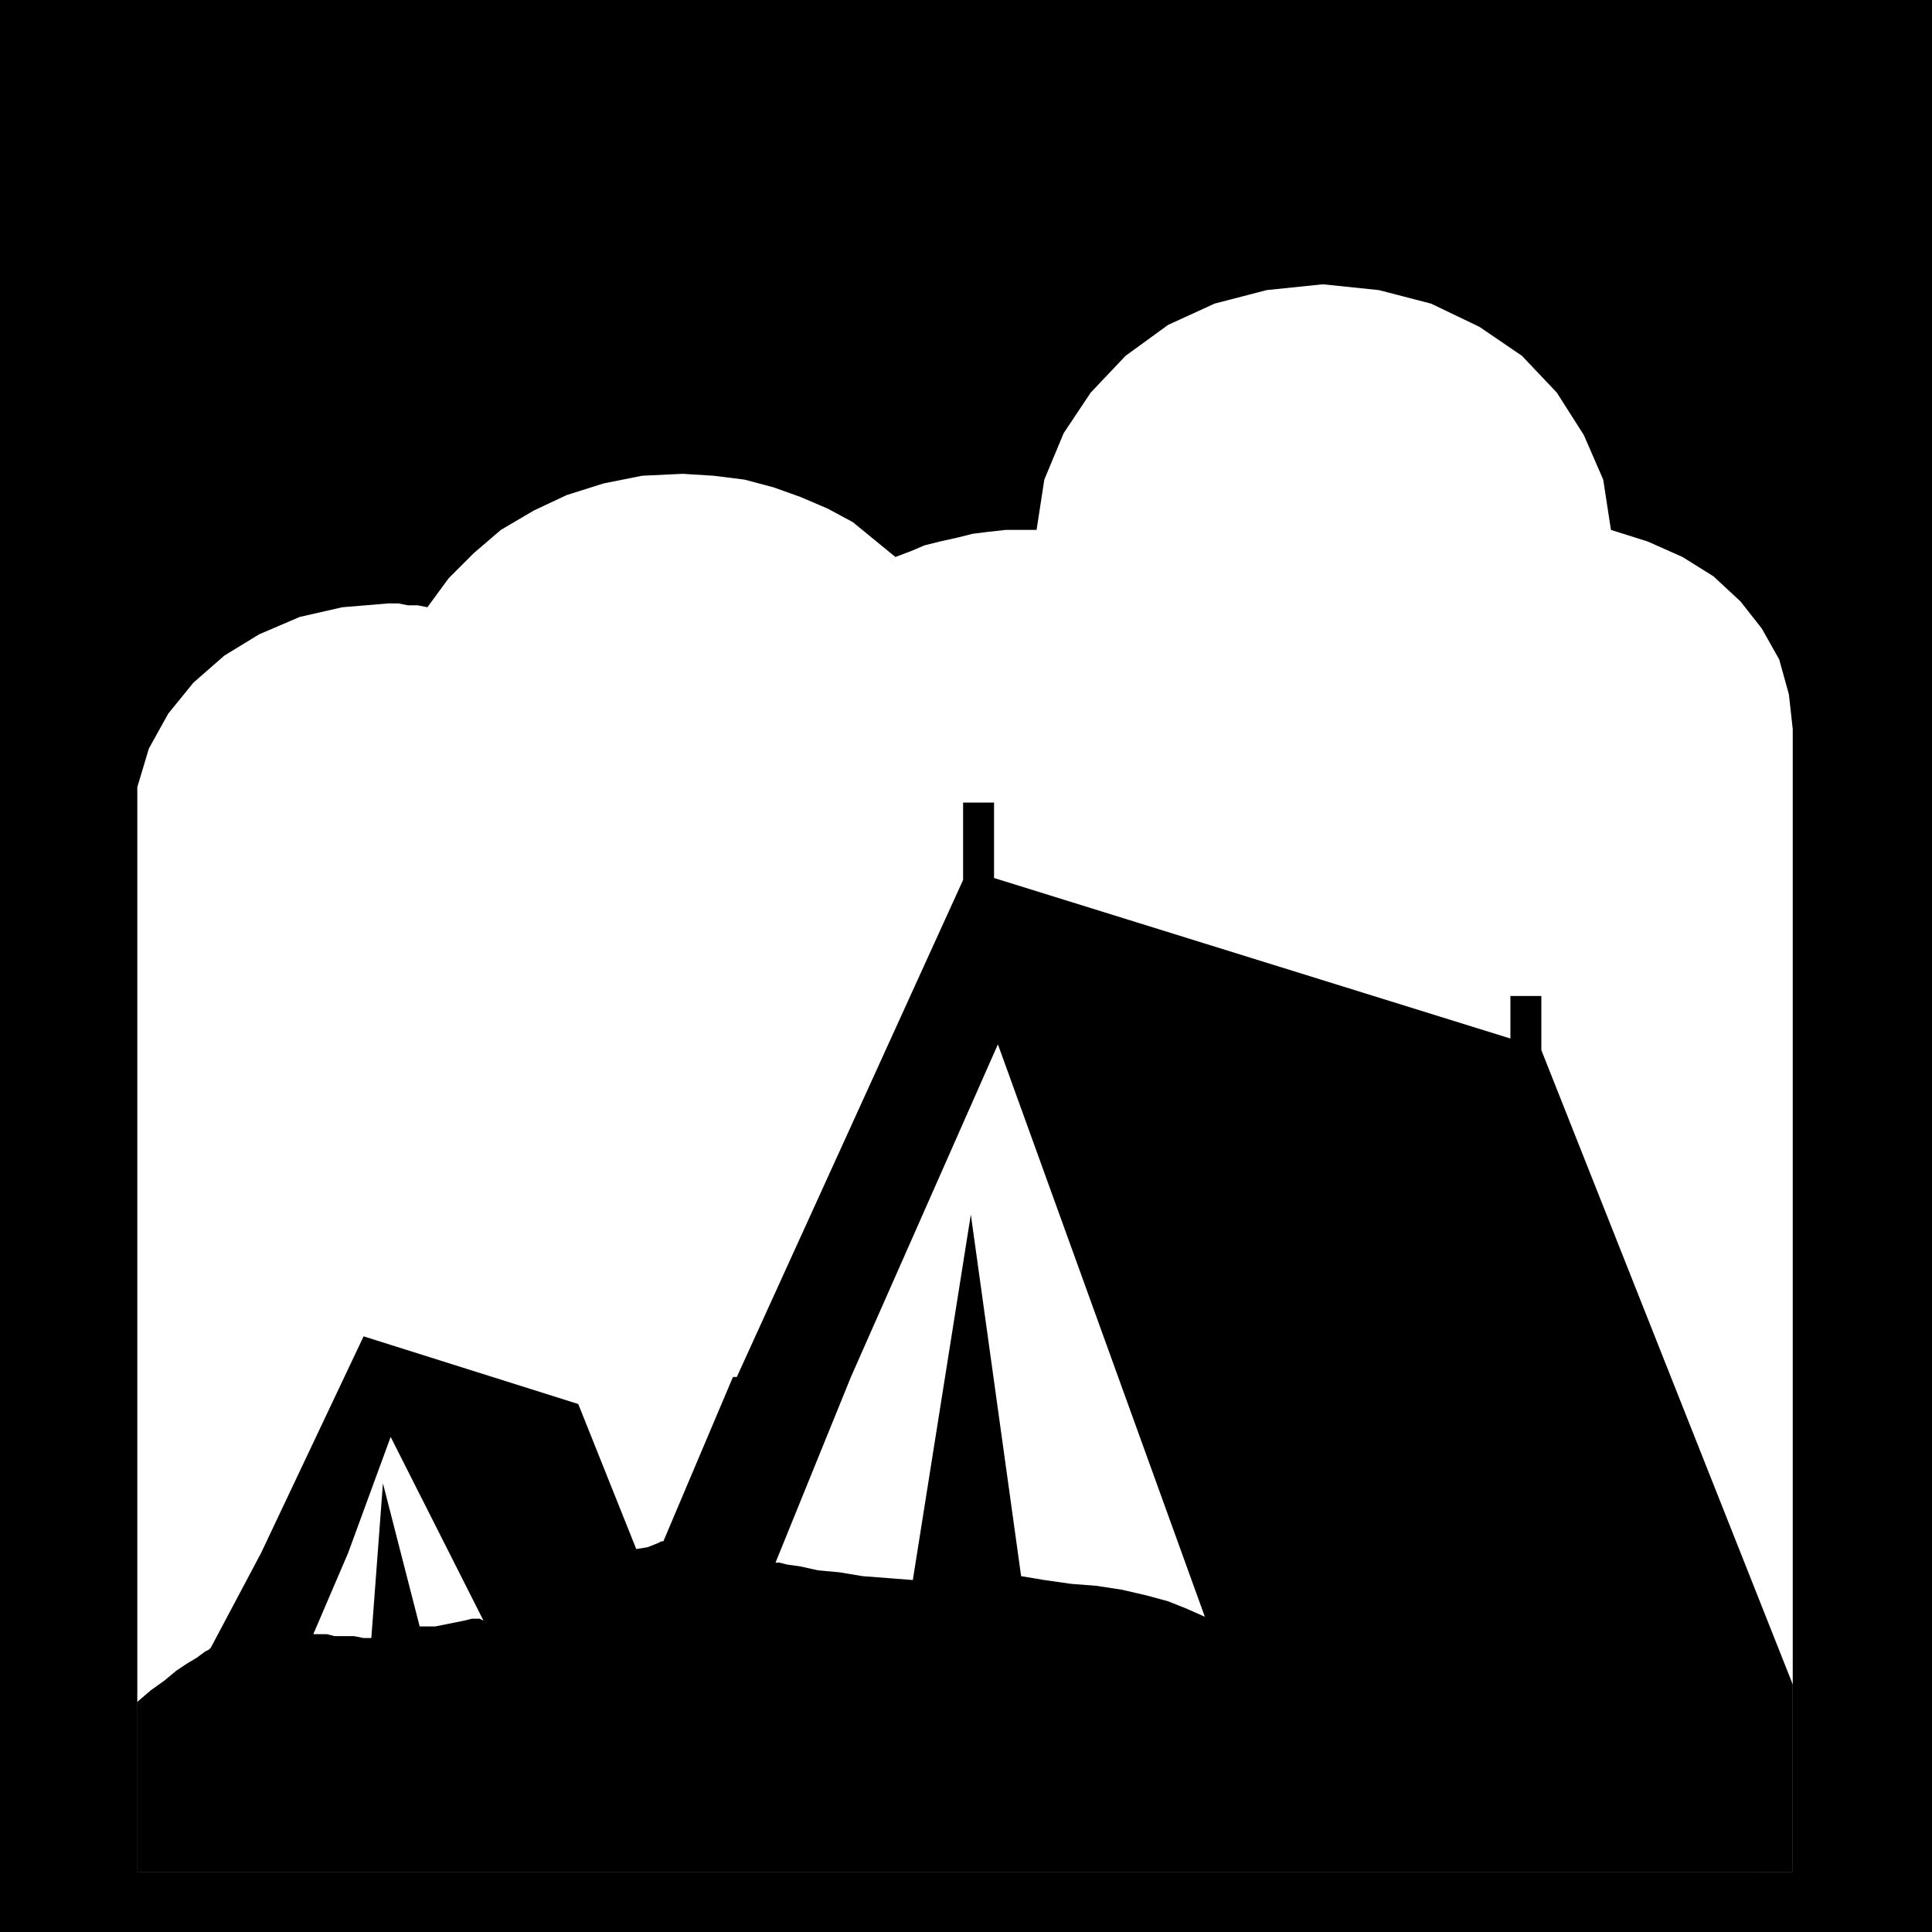
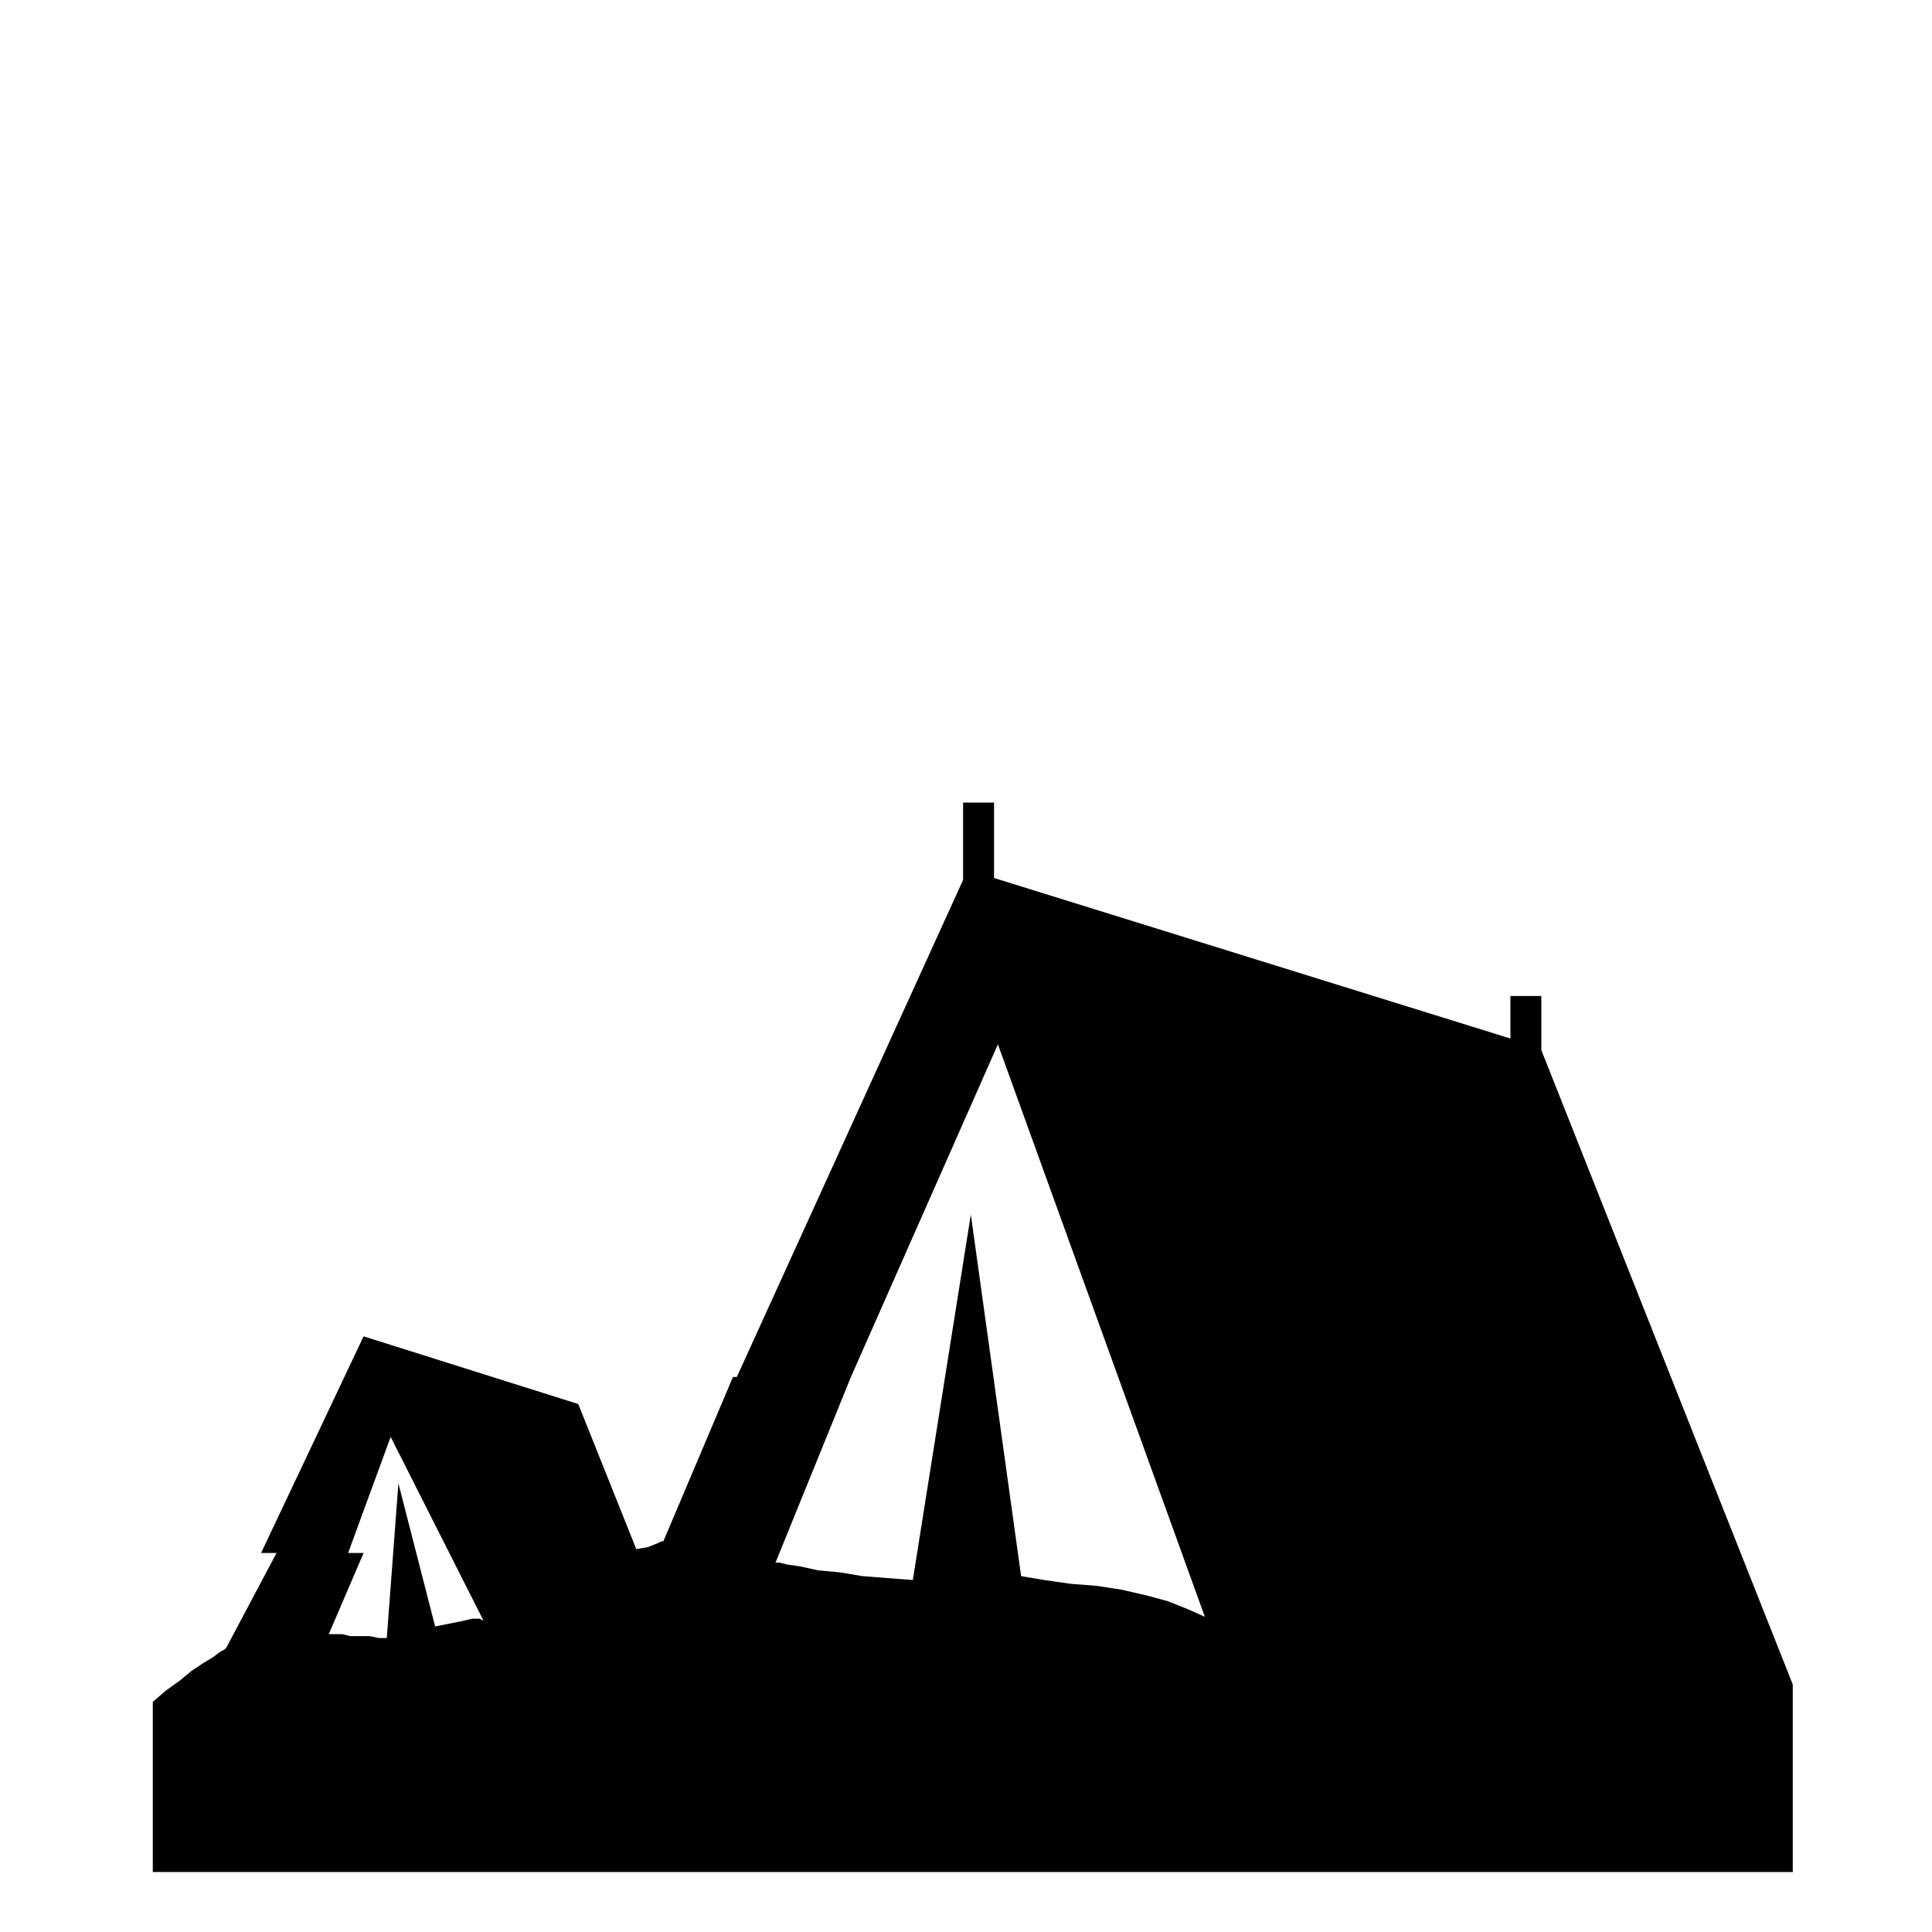
<svg xmlns="http://www.w3.org/2000/svg" width="95.904" height="95.904" fill-rule="evenodd" stroke-linecap="round" preserveAspectRatio="none" viewBox="0 0 999 999">
  <style>.pen1{stroke:none}.brush2{fill:#000}</style>
-   <path d="m941 918-1-8-3-8-4-7-6-8v81H71v-88l-10 10-8 10-6 9-2 9v11l-1 12 1 10 2 11 6 10 9 9 15 9 20 9h836l19-9 9-9 3-9-3-10-6-11-6-10-6-12-2-11zm-7-30-7-17v16l7 1z" class="pen1 brush2" />
-   <path d="M927 968v-97L797 543v-28h-16v22l-267-83v-39h-16v40L381 712h59l76-172 107 296-9-4-10-4-11-3-13-3-13-2-13-1-14-2-12-2-26-187-30 189-13-1-13-1-12-2-11-1-9-2-7-1-4-1h-2l39-96h-61l-36 85h-1l-2 1-5 2-6 1-30-75-111-35-53 112h45l22-60 48 95-2-1h-4l-4 1-5 1-5 1-5 1h-8l-19-74-6 80h-4l-5-1h-10l-4-1h-7l18-42h-45l-26 49-1 1-2 1-4 3-5 3-6 4-6 5-7 5-7 6v88h856z" class="pen1 brush2" />
-   <path d="M0 0v407h71l6-20 10-18 13-16 16-14 18-11 21-9 22-5 24-2h5l5 1h5l5 1 11-15 13-13 14-12 17-10 17-8 19-6 20-4 21-1 16 1 16 2 15 4 14 5 14 6 13 7 11 9 11 9 8-3 7-3 8-2 9-2 8-2 8-1 9-1h16l4-26 10-24 14-21 18-19 22-16 24-11 27-7 29-3 29 3 27 7 25 12 22 15 18 19 14 22 10 23 4 26 19 6 18 8 16 10 14 13 11 14 9 16 5 18 2 18v591H71V407H0v592h999V0H0z" class="pen1 brush2" />
+   <path d="M927 968v-97L797 543v-28h-16v22l-267-83v-39h-16v40L381 712h59l76-172 107 296-9-4-10-4-11-3-13-3-13-2-13-1-14-2-12-2-26-187-30 189-13-1-13-1-12-2-11-1-9-2-7-1-4-1h-2l39-96h-61l-36 85h-1l-2 1-5 2-6 1-30-75-111-35-53 112h45l22-60 48 95-2-1h-4l-4 1-5 1-5 1-5 1l-19-74-6 80h-4l-5-1h-10l-4-1h-7l18-42h-45l-26 49-1 1-2 1-4 3-5 3-6 4-6 5-7 5-7 6v88h856z" class="pen1 brush2" />
</svg>